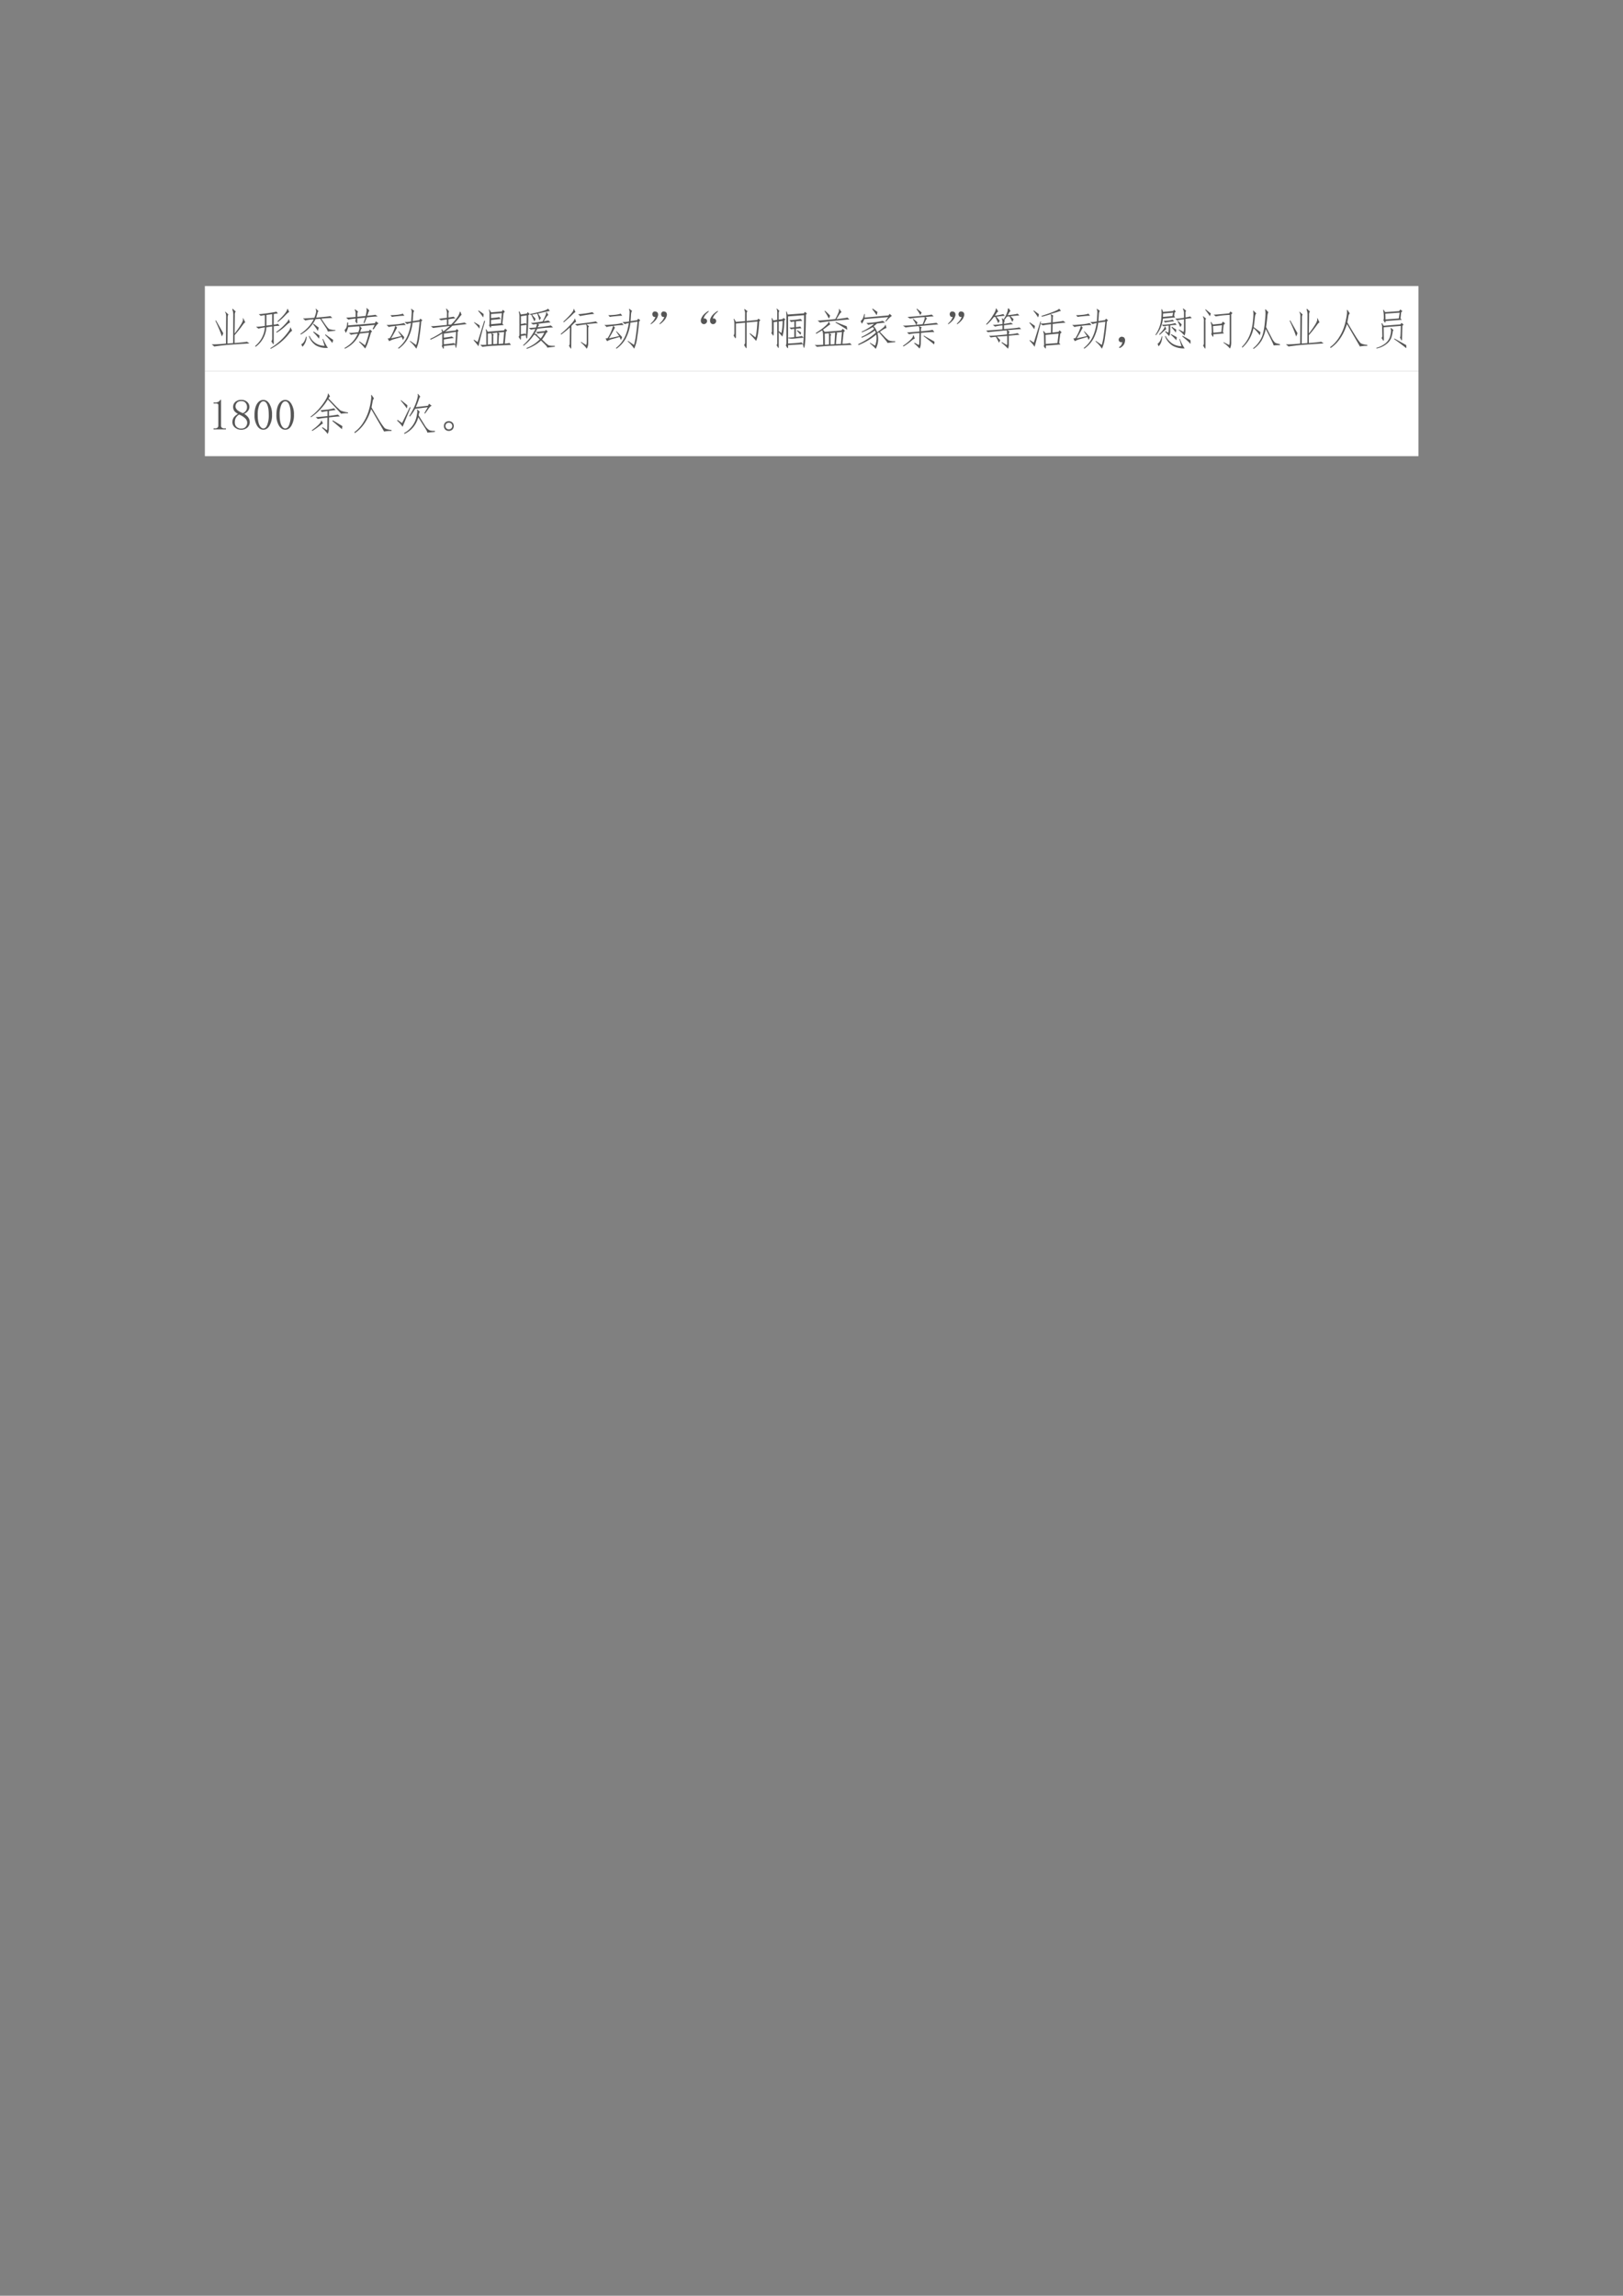
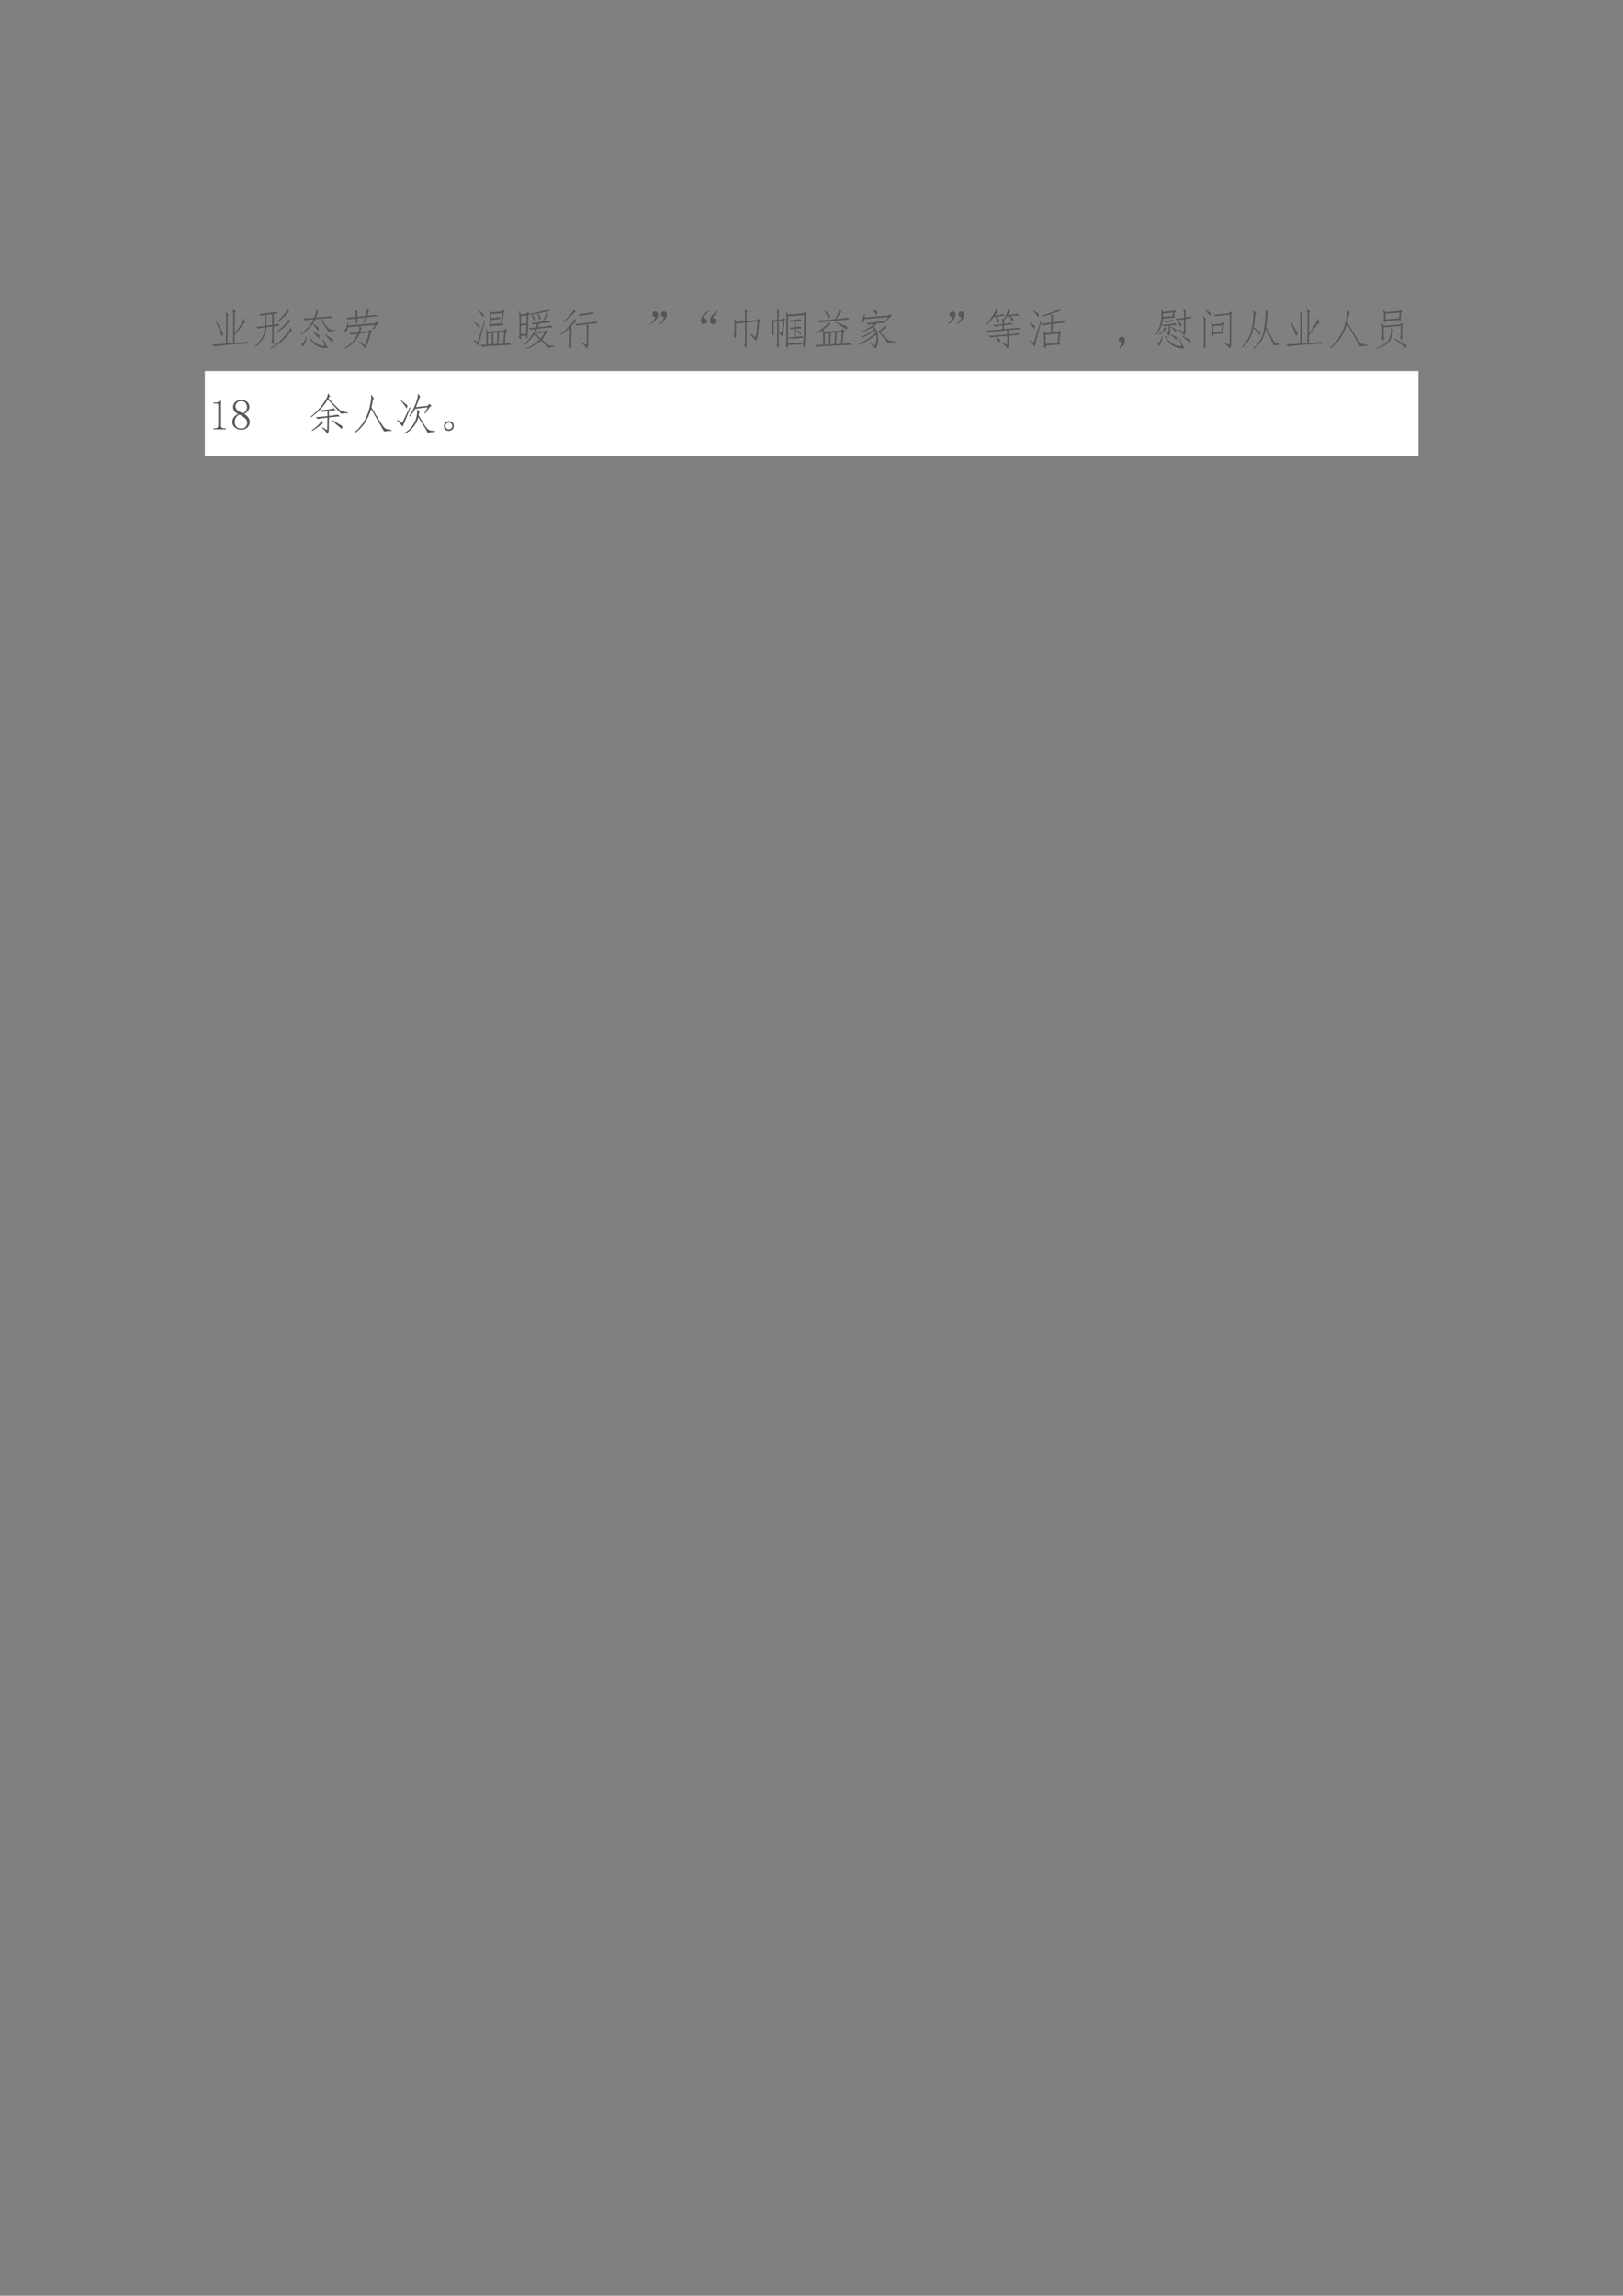
<svg xmlns="http://www.w3.org/2000/svg" xmlns:xlink="http://www.w3.org/1999/xlink" width="793.76" height="1122.56" viewBox="0 0 595.32 841.92">
  <rect x="0" y="0" width="595.32" height="841.92" fill="#808080" stroke="none" />
  <clipPath id="a">
    <path transform="matrix(1 0 0 -1 0 841.92)" d="M0 0h595.32v841.92H0Z" fill-rule="evenodd" />
  </clipPath>
  <g clip-path="url(#a)">
    <symbol id="b">
      <path d="M-2147483500-2147483500Z" />
    </symbol>
    <use xlink:href="#b" transform="matrix(9 0 0 -9 19327350000 -19327350000)" />
  </g>
  <clipPath id="c">
    <path transform="matrix(1 0 0 -1 0 841.92)" d="M0 0h595.32v841.92H0Z" fill-rule="evenodd" />
  </clipPath>
  <clipPath id="d">
    <path transform="matrix(1 0 0 -1 0 841.92)" d="M0 0h595.32v841.92H0Z" fill-rule="evenodd" />
  </clipPath>
  <g clip-path="url(#d)">
    <use xlink:href="#b" transform="matrix(9 0 0 -9 19327350000 -19327350000)" />
  </g>
  <clipPath id="e">
    <path transform="matrix(1 0 0 -1 0 841.92)" d="M0 0h595.32v841.92H0Z" fill-rule="evenodd" />
  </clipPath>
-   <path d="M75.144 136.1h445.15v-31.2H75.144Z" fill="#fff" fill-rule="evenodd" />
  <clipPath id="f">
    <path transform="matrix(1 0 0 -1 0 841.92)" d="M0 0h595.32v841.92H0Z" fill-rule="evenodd" />
  </clipPath>
  <g clip-path="url(#f)">
    <symbol id="g">
      <path d="M.527.297C.6.39.652.467.684.523c.033.058.044.098.03.122l.013.003.046-.097C.763.556.74.533.703.48A3.042 3.042 0 0 0 .527.26V.079C.684.091.777.102.81.11L.867.07A22.3 22.3 0 0 1 .453.043 4.466 4.466 0 0 1 .06 0L0 .05C.05.047.159.05.328.067l.004.602C.335.73.326.771.305.789l.011.008.07-.063C.372.727.366.694.368.637L.363.067l.13.011.003.64a.347.347 0 0 1-.023.137l.011.012.07-.066C.537.79.53.763.532.719L.527.297M.234.23C.206.322.156.441.086.59l.012.012.168-.297A.466.466 0 0 0 .234.23Z" />
    </symbol>
    <symbol id="h">
      <path d="M.223.773A.31.31 0 0 1 .129.758L.082.797c.026 0 .095.008.207.023.112.016.178.028.2.035L.522.813A.472.472 0 0 1 .426.8V.555a.593.593 0 0 1 .097.02L.56.53A1.24 1.24 0 0 1 .426.52V.187C.428.128.424.1.414.105l-.043.07c.016.016.022.041.02.075v.266L.258.496a.6.6 0 0 0-.25-.45L0 .067a.61.61 0 0 1 .223.426A1.033 1.033 0 0 1 .074.465L.02.508c.052 0 .12.006.203.02v.245M.39.797.258.78V.535L.39.551v.246M.812.492.849.418a.418.418 0 0 1-.09-.094A1.284 1.284 0 0 0 .355 0L.348.016A1.374 1.374 0 0 1 .73.352C.787.424.81.469.8.484l.011.008M.484.387c.081.06.149.12.204.18.057.06.082.096.074.109L.773.68.801.605C.79.605.76.585.715.543A1.121 1.121 0 0 0 .492.371L.484.387M.75.918.781.844C.768.844.74.82.695.774A1.243 1.243 0 0 0 .52.616L.512.633C.6.716.66.78.692.824c.033.047.048.077.042.09L.75.918Z" />
    </symbol>
    <symbol id="i">
      <path d="M0 .326c.143.098.245.21.305.335A.898.898 0 0 1 .113.634L.06.681c.057 0 .144.005.261.016.021.054.034.097.04.129.005.03 0 .054-.012.07l.011.008.059-.059C.41.848.402.837.395.814A1.828 1.828 0 0 0 .363.7C.572.719.68.73.688.736L.734.693C.701.693.616.688.48.677.533.597.573.537.602.501A.315.315 0 0 1 .664.435a.54.54 0 0 1 .14-.02V.4L.63.38a.318.318 0 0 1-.05.098 16.46 16.46 0 0 1-.126.195L.348.665A.825.825 0 0 0 .008.31L0 .326M.52.212C.569.105.607.036.633.005a.481.481 0 0 0-.281.059.418.418 0 0 0-.157.21L.211.28A.369.369 0 0 1 .555.052L.508.208.52.212M.754.19a.618.618 0 0 0-.02-.074C.69.175.634.237.566.302l.012.012c.08-.06.14-.102.176-.125m-.61.07A.354.354 0 0 0 .048.03L.02.087c.049.021.085.08.109.176L.145.259M.437.29A.233.233 0 0 0 .426.216c-.037.05-.08.1-.133.152L.305.38.438.29M.304.56C.355.52.393.49.422.47a.856.856 0 0 1-.02-.078A1.255 1.255 0 0 1 .29.548L.305.56Z" />
    </symbol>
    <symbol id="j">
      <path d="M.352.348A.688.688 0 0 0 .012 0L0 .016c.146.08.247.19.305.328A1.083 1.083 0 0 1 .152.32l-.05.043A1.34 1.34 0 0 1 .32.38c.013.034.021.06.024.078A.13.13 0 0 1 .34.512l.004.004-.258-.02A.34.34 0 0 0 .03.363l-.027.07C.043.46.062.515.062.599l.024.004V.535l.613.05.024.044.062-.047C.762.574.724.529.672.445L.648.453l.047.094-.34-.031.051-.051C.398.47.392.466.386.453a.517.517 0 0 1-.023-.07l.2.023.023.035.05-.043L.61.371A3.241 3.241 0 0 0 .551.18.772.772 0 0 0 .477.004c-.04.05-.086.1-.141.152l.012.012.125-.09c.03.068.062.165.093.293L.352.348M.246.637c.01.01.014.028.012.054A.82.82 0 0 1 .09.668L.04.715C.095.715.17.72.257.73v.06C.26.835.253.87.234.894l.012.011.07-.054C.301.844.294.82.296.782V.733l.192.02c.01.042.017.077.02.105C.513.888.512.91.504.926l.012.008.058-.059C.57.878.563.867.554.844a6.15 6.15 0 0 1-.03-.086C.62.766.681.773.71.78L.766.742A6.449 6.449 0 0 1 .516.72L.46.586.44.594l.04.12L.296.696V.617C.297.586.293.573.285.578L.246.637Z" />
    </symbol>
    <symbol id="k">
-       <path d="M.598.598A1.023 1.023 0 0 0 .488.23.707.707 0 0 0 .278 0L.265.016a.7.7 0 0 1 .199.242C.509.349.542.46.562.59A.494.494 0 0 1 .47.566L.414.613a.847.847 0 0 1 .152.012l.012.188C.581.859.576.89.563.905L.57.918l.067-.05C.627.861.618.84.613.8A38.22 38.22 0 0 0 .602.633l.152.023.023.035.047-.039L.797.625A4.802 4.802 0 0 0 .754.262.87.87 0 0 0 .684 0a.772.772 0 0 1-.149.168L.543.18.68.086c.018.057.032.128.043.21.013.087.026.195.039.325L.598.598m-.332-.2.011.004c.047-.044.09-.09.13-.136A.4.4 0 0 0 .378.199a.463.463 0 0 1-.031.07 5.789 5.789 0 0 0-.16-.046.438.438 0 0 1-.126-.051L.027.234l.047.008A1.05 1.05 0 0 1 .2.523C.103.513.055.503.055.496L0 .546C.023.543.096.547.219.56a.855.855 0 0 1 .183.03l.04-.046a1.523 1.523 0 0 1-.235-.02L.242.484A4.744 4.744 0 0 0 .105.238L.34.29.266.4M.41.757C.368.758.315.754.25.746A.963.963 0 0 1 .125.73L.09.77C.132.77.188.773.258.78c.073.01.11.02.113.028l.04-.051Z" />
-     </symbol>
+       </symbol>
    <symbol id="l">
-       <path d="M.605.457.652.422.63.39A5.06 5.06 0 0 0 .617.17.841.841 0 0 0 .602.048C.599.029.595.02.59.023.585.026.58.05.574.093.491.084.404.075.313.067.315.022.31 0 .3 0L.266.066C.276.082.28.103.277.13v.223A1.925 1.925 0 0 0 .007.21L0 .23c.089.041.18.093.273.156L.258.445.273.45.301.402c.054.04.105.081.152.125A19.828 19.828 0 0 1 .066.48l-.05.04c.046 0 .169.01.367.03v.126a1.792 1.792 0 0 1-.137-.02L.2.691l.184.024v.07a.264.264 0 0 1-.02.133l.012.008L.43.863A.188.188 0 0 1 .418.785V.72c.052.008.091.014.117.02L.582.702A1.725 1.725 0 0 1 .418.68V.555L.48.559C.543.62.591.679.625.73A.305.305 0 0 1 .68.852h.015L.72.782a.341.341 0 0 1-.051-.06A2.77 2.77 0 0 0 .539.57C.677.586.76.598.79.605L.84.57A40.803 40.803 0 0 0 .509.531 1.043 1.043 0 0 0 .34.395l.25.03.015.032m-.292-.2c.085.011.147.02.183.028L.543.25a5.662 5.662 0 0 1-.23-.035v-.11a2.7 2.7 0 0 1 .23.028L.574.105c.008.045.015.14.02.286L.313.35V.259Z" />
-     </symbol>
+       </symbol>
    <symbol id="m">
      <path d="M.293.266a.578.578 0 0 1-.012.132l.012.008.031-.058.375.03.028.04.046-.043-.03-.027L.718.074C.78.08.816.084.824.09L.86.043C.823.043.707.038.512.027A3 3 0 0 1 .203 0l-.05.047c.03-.003.077-.003.14 0v.219m.11.21C.402.452.397.439.39.439L.355.495c.008.005.012.022.012.05v.2a.304.304 0 0 1-.015.11l.011.003.04-.066.245.02.028.039.043-.043L.688.773.663.535.691.5.402.477m.246.296L.402.753V.66c.1.008.162.016.188.024L.625.64.402.617V.52L.63.54l.02.233M.702.34.56.328.598.305C.59.297.585.277.582.246a3.703 3.703 0 0 1-.008-.18L.68.074.703.34M.465.285C.455.275.45.253.453.22V.062L.54.067.547.27a.366.366 0 0 1-.004.058L.418.312.465.285M.328.051l.09.008v.168a.168.168 0 0 1-.012.085L.328.305V.05M.246.598l.02-.004A8.864 8.864 0 0 1 .113.012C.098.035.06.082 0 .152l.008.012L.094.11l.152.489M.23.754A.3.3 0 0 0 .22.676a1.02 1.02 0 0 1-.114.148l.008.012C.155.81.194.783.23.754M.14.492A.379.379 0 0 0 .134.418a.825.825 0 0 1-.125.14l.008.008C.06.543.102.518.14.492Z" />
    </symbol>
    <symbol id="n">
      <path d="M.418.34A.109.109 0 0 1 .441.3L.508.239A.52.52 0 0 1 .59.371 1.298 1.298 0 0 1 .44.351L.402.388.605.41.63.438.672.395.637.367A.885.885 0 0 0 .539.215a5.62 5.62 0 0 0 .094-.09l.054-.04C.707.074.754.069.833.07V.05L.656.028C.661.035.654.051.633.074a2.37 2.37 0 0 1-.117.117A.946.946 0 0 0 .187 0L.184.02c.12.046.22.113.304.199L.41.293C.392.313.374.324.355.324A1.06 1.06 0 0 0 .113.07L.105.086a1.15 1.15 0 0 1 .282.371.592.592 0 0 1-.102-.016l-.05.04c.03 0 .087.003.167.011.01.031.017.057.02.078A.993.993 0 0 1 .332.56l-.05.035c.033 0 .123.011.269.035a.93.93 0 0 1 .062.125c.019.039.025.068.02.086l.012.004.039-.067C.678.777.665.764.644.738A2.638 2.638 0 0 1 .579.633c.05.008.085.014.106.02l.05-.044A5.595 5.595 0 0 1 .441.574L.477.551C.464.543.452.525.44.496c.18.02.28.035.301.043L.793.492A3.117 3.117 0 0 1 .43.461 2.16 2.16 0 0 0 .367.344L.418.34M.055.75V.57c.05.008.083.015.101.02L.184.57l.004.2L.054.75M.512.71.48.653C.467.704.45.757.43.81L.309.785A2.64 2.64 0 0 1 .39.691.218.218 0 0 0 .363.63C.343.679.318.73.29.785L.266.781l-.004.02c.114.023.21.045.289.066.078.024.118.042.12.055H.68l.039-.05a7.143 7.143 0 0 1-.27-.06L.512.712M.172.332l.012.219-.13-.016v-.2C.1.342.129.347.142.353l.03-.02M.056.297C.057.232.053.203.043.21L0 .277c.013.008.02.03.02.067v.375a.417.417 0 0 1-.016.136l.02.004L.05.79l.137.02.023.035L.254.8.223.77a4.52 4.52 0 0 0-.02-.477C.201.253.197.236.191.238a.044.044 0 0 0-.015.016.459.459 0 0 0-.008.058L.055.297Z" />
    </symbol>
    <symbol id="o">
      <path d="M.582.566a1.912 1.912 0 0 1-.207-.03L.328.573c.055.003.14.012.258.028.12.015.193.027.219.035l.05-.04A4.787 4.787 0 0 1 .594.57L.652.523C.64.518.632.5.632.47V.137a.238.238 0 0 0-.034-.13.658.658 0 0 1-.137.145l.008.012.113-.07c.01.002.016.031.016.086v.293C.6.517.595.548.582.566M.328.7.355.621C.348.624.335.618.32.605A.954.954 0 0 1 .246.531L.242.047C.242.01.237 0 .227.016l-.04.062c.014.005.02.025.02.059l.004.36A1.88 1.88 0 0 0 .008.331L0 .348c.091.075.168.148.23.218.066.07.094.114.086.13l.012.003m.445.11A3.698 3.698 0 0 1 .445.758L.402.8a2.438 2.438 0 0 1 .325.047l.046-.04M.06.629C.147.71.209.774.246.82c.04.05.055.082.047.098l.012.004L.34.844C.33.849.305.83.266.789.226.747.16.69.07.613L.06.63Z" />
    </symbol>
    <symbol id="p">
      <path d="M.118.167C.09.167.07.173.06.187a.09.09 0 0 0-.016.05c.003.02.01.036.024.047.015.013.035.015.058.008a.06.06 0 0 0 .047-.04.095.095 0 0 0-.004-.07A.227.227 0 0 0 .13.108.497.497 0 0 0 .056.034C.027.01.01 0 .006.003 0 .005.008.018.032.042c.023.023.04.043.05.058l.035.067m.204 0c-.029 0-.049.006-.059.02a.09.09 0 0 0-.016.05c.003.02.01.036.024.047.015.013.035.015.058.008a.06.06 0 0 0 .047-.04.095.095 0 0 0-.004-.07.227.227 0 0 0-.039-.074A.497.497 0 0 0 .26.034C.23.01.214 0 .21.003.202.005.211.018.235.042c.023.023.04.043.05.058.01.018.023.04.036.067Z" />
    </symbol>
    <symbol id="q">
      <path d="M.066.134C.098.137.118.13.13.114a.063.063 0 0 0 .016-.05.07.07 0 0 0-.032-.047C.098.004.078 0 .055.005a.084.084 0 0 0-.047.043.12.12 0 0 0 0 .074c.01.029.025.055.043.079.02.026.047.05.078.074.031.023.05.034.055.031C.19.303.182.29.156.266A.365.365 0 0 1 .102.209.282.282 0 0 1 .066.134m.211 0C.31.137.33.13.34.114a.063.063 0 0 0 .015-.05.07.07 0 0 0-.03-.047C.308.004.288 0 .264.005A.084.084 0 0 0 .22.048a.12.12 0 0 0 0 .074c.01.029.024.055.043.079.02.026.047.05.078.074.031.023.05.034.055.031C.402.303.393.29.367.266A.365.365 0 0 1 .313.209.282.282 0 0 1 .277.134Z" />
    </symbol>
    <symbol id="r">
      <path d="M.242.086c.018.016.026.039.024.07v.442L.055.578V.29C.057.247.05.233.035.246L0 .305c.013.013.02.034.02.062v.207a.548.548 0 0 1-.016.11l.012.003.039-.07.21.016v.152C.269.837.26.876.243.902L.258.91.324.86C.306.853.298.826.301.776v-.14L.547.66.57.691.617.656.59.625C.577.395.553.247.52.18A8.735 8.735 0 0 1 .37.344l.012.011.12-.093c.02.039.035.16.048.363L.3.602V.066C.3.016.296 0 .285.016l-.043.07Z" />
    </symbol>
    <symbol id="s">
      <path d="M.773.848.82.808.797.779A15.196 15.196 0 0 0 .785.296 1.553 1.553 0 0 0 .77.074C.764.035.758.017.75.02.745.022.738.05.73.102L.387.082C.389.025.384.002.37.016L.332.078C.345.083.35.118.348.18v.535A.687.687 0 0 1 .34.852l.012.003.027-.07.371.027.023.036M.531.457A.403.403 0 0 1 .457.445l-.039.04a.592.592 0 0 1 .113.007v.133A.455.455 0 0 1 .457.613L.418.656a1.563 1.563 0 0 1 .258.028L.715.637C.694.639.645.637.566.629V.496c.058.005.09.01.098.016L.695.469C.672.469.63.466.566.46V.273a.585.585 0 0 1 .137.02l.043-.04C.751.409.754.58.754.77L.387.742V.254C.41.254.458.258.53.266v.191M.171.148C.175.044.172 0 .162.016L.12.082C.134.09.14.116.137.16v.461L.055.61V.387C.057.317.052.289.039.305L0 .363c.013.008.018.032.016.07v.145c0 .06-.003.1-.008.121L.02.707.047.648l.09.016v.148C.139.863.134.896.12.914L.13.922.19.867C.176.865.17.837.171.785V.668l.09.012.02.027.043-.031L.301.645A2.444 2.444 0 0 0 .285.418a.636.636 0 0 0-.031-.14l-.082.1v-.23m.215-.03c.195.01.297.02.304.03L.734.102.746.25C.704.25.64.245.551.234.465.224.41.23.387.25V.117M.172.395l.004.007L.234.36a1.3 1.3 0 0 1 .028.278L.172.625v-.23m.512-.02A.138.138 0 0 0 .672.32C.646.35.618.38.59.414l.008.012.086-.051Z" />
    </symbol>
    <symbol id="t">
      <path d="m.645.414.05-.047L.665.34.636.07a.806.806 0 0 1 .172.016L.852.043C.818.043.682.038.445.027A6.45 6.45 0 0 1 .051 0L0 .043C.044.04.11.042.195.047L.191.285a.281.281 0 0 1-.02.094L.036.3.023.316l.122.082c.033.024.071.055.113.094.044.04.062.065.054.078l.016.008.027-.066A.157.157 0 0 1 .31.484L.19.394l.04-.05.382.031.032.04M.5.636c.154.018.237.031.25.039L.797.629C.773.629.657.619.449.598a4.048 4.048 0 0 1-.328-.04L.066.603c.047 0 .183.011.407.035.034.062.057.11.07.144.016.034.02.061.012.082l.011.008.051-.078C.61.796.597.785.578.762A4.174 4.174 0 0 1 .5.637M.52.309C.512.3.507.284.504.258A11.218 11.218 0 0 1 .488.062l.114.004.023.274L.496.328.52.308M.383.286C.37.272.363.253.363.227V.055l.09.004.016.27L.336.311.383.285M.234.047l.094.008V.23a.689.689 0 0 1-.004.082L.23.305.234.047m.5.426A.344.344 0 0 0 .746.39C.717.414.626.47.473.559L.488.57C.608.52.69.488.734.473m-.41.175a.954.954 0 0 1-.097.168l.007.016C.292.78.331.742.352.719a.173.173 0 0 0-.028-.07Z" />
    </symbol>
    <symbol id="u">
      <path d="M.441.36A.49.49 0 0 0 .402 0C.372.036.326.08.266.129L.273.14.387.074a.466.466 0 0 1 .027.254 1.484 1.484 0 0 0-.41-.242L0 .109c.154.073.288.16.402.262a.188.188 0 0 1-.02.05A1.418 1.418 0 0 0 .079.255l-.004.02c.107.049.203.11.29.183A.241.241 0 0 1 .335.5a1.885 1.885 0 0 0-.25-.121L.078.395c.115.052.21.112.285.18A1.32 1.32 0 0 1 .23.554L.187.594a2.118 2.118 0 0 1 .376.05L.617.603C.594.602.531.595.43.582A.811.811 0 0 0 .355.52.356.356 0 0 0 .434.383c.065.044.112.08.14.105.031.026.046.047.043.063H.63l.02-.074C.64.479.62.47.588.453A.977.977 0 0 1 .497.391C.546.34.586.299.617.266A.568.568 0 0 1 .7.196a.36.36 0 0 1 .149-.02v-.02l-.18-.02C.671.146.655.169.621.208.59.247.541.303.477.379L.44.359m.282.446.05-.047a.71.71 0 0 1-.132-.13L.625.638.688.73.14.684A.459.459 0 0 0 .082.578L.055.641C.09.659.118.712.137.8h.015L.145.719l.55.05.028.036m-.391.12.11-.077a.435.435 0 0 0-.02-.075A1.189 1.189 0 0 1 .32.914l.012.012Z" />
    </symbol>
    <symbol id="v">
-       <path d="M.352.086c.013-.01.02 0 .023.031l.004.238A1.27 1.27 0 0 1 .14.328L.094.371c.039 0 .134.007.285.02v.058a.226.226 0 0 1-.016.067A3.587 3.587 0 0 1 .06.484L0 .527C.05.525.151.53.305.543a.614.614 0 0 1-.078.129l.007.012A.876.876 0 0 0 .336.598.955.955 0 0 1 .312.547l.141.012C.495.66.51.715.496.723A3.02 3.02 0 0 1 .16.688L.105.727c.06.002.162.01.305.023s.227.023.25.031L.707.738C.673.738.609.733.516.723L.555.688C.545.681.534.668.523.647A.829.829 0 0 0 .48.558C.637.575.733.586.77.59L.812.555a26.43 26.43 0 0 1-.44-.04l.062-.03A.052.052 0 0 1 .414.44V.395C.576.41.664.422.68.43L.723.379a2.842 2.842 0 0 1-.309-.02L.41.121C.41.066.4.026.38 0a1.063 1.063 0 0 1-.121.117l.008.016.086-.047M0 .063c.063.041.118.085.168.132.05.05.07.085.062.106l.016.004.027-.078C.26.229.23.21.183.168A1.488 1.488 0 0 0 .013.047L0 .062m.715.032c-.04.036-.12.1-.242.191L.48.297.723.16A.142.142 0 0 0 .715.094M.398.77a.853.853 0 0 1-.086.136L.32.918C.37.878.406.849.43.828A.254.254 0 0 0 .398.77Z" />
-     </symbol>
+       </symbol>
    <symbol id="w">
      <path d="M.598.617a.928.928 0 0 1-.063.125L.477.738A1.38 1.38 0 0 0 .414.656L.43.636A.06.06 0 0 1 .41.595V.57C.5.583.552.592.57.598L.617.563A4.512 4.512 0 0 1 .41.538V.45C.621.467.738.48.762.49l.043-.04C.765.45.66.441.492.426L.54.386C.526.375.52.364.52.357V.331a.91.91 0 0 1 .2.027L.766.32A5.246 5.246 0 0 1 .52.297V.113A.211.211 0 0 0 .5 0C.466.04.417.085.352.137l.007.015.114-.066C.478.08.482.09.484.117v.176L.246.277A1.97 1.97 0 0 0 .324.195C.314.175.304.155.293.137a.961.961 0 0 1-.07.136.917.917 0 0 1-.118-.015L.066.297C.113.294.251.305.48.328v.035a.242.242 0 0 1-.007.059C.213.398.068.384.039.379L0 .418c.047 0 .172.01.375.027v.09A.84.84 0 0 1 .203.508l-.05.039c.036 0 .11.006.222.02v.058a.347.347 0 0 1-.016.066L.371.7.398.672A.653.653 0 0 1 .48.828.35.35 0 0 1 .5.922L.516.93.559.867A.128.128 0 0 1 .527.828.29.29 0 0 0 .492.77c.125.013.202.024.23.035l.04-.04A7.32 7.32 0 0 1 .559.747a.862.862 0 0 0 .07-.07.254.254 0 0 0-.031-.059M.234.926.277.852C.264.849.251.839.238.82A1.088 1.088 0 0 0 .2.758c.102.015.166.028.192.039l.035-.04A3.826 3.826 0 0 1 .234.735C.266.698.29.668.31.644A.254.254 0 0 0 .277.587C.257.633.234.68.211.73L.176.727A1.188 1.188 0 0 0 .012.55L0 .566a.924.924 0 0 1 .152.196c.05.078.073.131.07.16l.012.004Z" />
    </symbol>
    <symbol id="x">
      <path d="m.012.198.09-.059.152.485L.27.62A.361.361 0 0 1 .258.577C.302.574.383.582.5.6l.004.11a.2.2 0 0 1-.016.082A2.197 2.197 0 0 0 .285.733l-.004.02c.107.033.2.066.278.097.078.032.117.052.117.063l.008.004L.727.87A.986.986 0 0 1 .633.839L.488.796l.067-.04C.545.755.539.743.539.722L.535.604C.7.622.78.634.777.64L.832.596a3.5 3.5 0 0 1-.297-.03L.531.37l.137.015.027.036.047-.047L.711.346.684.132l.03-.036L.38.07C.382.022.378 0 .367.003L.328.06C.336.064.34.08.34.108L.336.296A.291.291 0 0 1 .316.4l.016.004.04-.05.124.01L.5.562A1.59 1.59 0 0 1 .309.534L.258.569C.198.327.152.151.12.042.101.076.061.124.004.186l.008.012m.633-.07.027.218-.3-.03.003-.208.27.02m-.446.59a.932.932 0 0 1-.105.148l.008.012.117-.086a.24.24 0 0 0-.02-.075M.113.447A1.176 1.176 0 0 1 0 .593l.008.012.12-.082A1.185 1.185 0 0 0 .114.448Z" />
    </symbol>
    <symbol id="y">
      <path d="M.085.137a.072.072 0 0 0-.047 0 .063.063 0 0 0-.031.027.071.071 0 0 0-.004.04c.002.012.009.024.02.034.01.01.021.017.034.02A.083.083 0 0 0 .1.254.058.058 0 0 0 .14.219.093.093 0 0 0 .146.152.186.186 0 0 0 .12.078.208.208 0 0 0 .026 0l-.02.016a.21.21 0 0 1 .055.05c.01.016.018.04.024.07Z" />
    </symbol>
    <symbol id="z">
      <path d="M0 .315A.758.758 0 0 1 .137.73a.902.902 0 0 1 0 .168l.015.004.024-.062.23.02.024.03.039-.043L.44.823.43.749.453.714.172.686A.737.737 0 0 0 .117.471.711.711 0 0 0 .012.303L0 .315m.648.063c.003.015.006.035.008.058v.235A.669.669 0 0 1 .5.643L.453.686a1.08 1.08 0 0 1 .203.02v.11A.182.182 0 0 1 .63.912L.64.92.707.866C.694.858.689.837.691.803v-.09c.06.011.095.019.106.024l.039-.04A2.706 2.706 0 0 1 .69.679V.424c0-.057-.007-.1-.023-.128a.89.89 0 0 1-.133.128l.008.012.105-.058M.562.22a.959.959 0 0 1 .11-.218.522.522 0 0 0-.27.058.446.446 0 0 0-.183.223l.015.004A.487.487 0 0 1 .383.116.395.395 0 0 1 .598.053L.55.217l.011.004m-.074.32A.946.946 0 0 1 .34.53V.397C.34.345.33.307.312.284A.695.695 0 0 1 .22.385l.008.012.07-.035.008.059v.105A1.116 1.116 0 0 1 .18.51L.148.546C.17.543.225.546.316.557a.486.486 0 0 1 .137.028L.488.542M.391.745l.015.078-.23-.02L.172.725l.219.02M.805.19a.47.47 0 0 0 0-.086C.773.144.71.201.617.276l.008.016.18-.102M.16.28C.15.168.12.09.07.05L.05.111c.04.02.072.077.098.168H.16m.27.344A.723.723 0 0 1 .316.612.675.675 0 0 1 .223.596L.187.632c.04.002.083.006.13.011.046.008.071.015.074.02L.43.623M.086.328c.039.036.07.071.094.105.026.034.036.058.03.07l.013.005L.25.44C.242.443.223.428.191.397A1.093 1.093 0 0 0 .094.311L.086.327M.359.33C.411.305.454.28.49.26A.362.362 0 0 0 .48.19a1.464 1.464 0 0 1-.128.128l.007.012m.11.035C.44.405.408.444.37.483L.38.5C.413.475.445.454.477.436a.29.29 0 0 0-.008-.07m.05.266C.55.605.577.579.603.553A.176.176 0 0 0 .57.491a.674.674 0 0 1-.062.133L.52.632Z" />
    </symbol>
    <symbol id="A">
      <path d="M.242.336C.245.294.241.275.23.277L.191.344c.013.002.017.04.012.113A.49.49 0 0 1 .18.613L.19.621.231.56l.199.02.03.046.052-.04L.477.548.46.39.484.355.242.335M.602.09c.01.002.015.04.015.113v.578a2.346 2.346 0 0 1-.32-.035l-.05.04c.046 0 .166.01.358.03L.633.86.68.824.652.79V.176C.655.098.645.042.622.008a.672.672 0 0 1-.15.133L.48.152.602.09m-.16.453L.233.523.242.371l.184.016.015.156M.06.043C.059.012.055 0 .047.008l-.043.07c.016.013.022.033.02.059v.496A.18.18 0 0 1 0 .743L.008.75.074.695C.061.682.056.658.06.621V.043M.16.75C.14.786.104.836.055.898L.062.91.184.812A.485.485 0 0 0 .16.75Z" />
    </symbol>
    <symbol id="B">
      <path d="M.73.078C.72.115.66.241.547.457A.923.923 0 0 0 .453.195.665.665 0 0 0 .27 0L.254.012a.677.677 0 0 1 .207.27C.495.374.518.494.53.64c.016.148.016.234 0 .257L.543.91.609.84C.596.83.587.793.582.73A4.06 4.06 0 0 0 .555.5L.707.21A.965.965 0 0 1 .754.149C.767.135.806.122.87.11L.875.086C.812.086.765.083.73.078M.266.477a.815.815 0 0 0-.258-.45L0 .047A.802.802 0 0 1 .18.32c.039.1.063.21.074.332.013.125.013.198 0 .22l.012.007.066-.067C.314.805.302.772.297.716A4.435 4.435 0 0 0 .27.5L.426.383A.341.341 0 0 0 .41.313a.987.987 0 0 1-.144.164Z" />
    </symbol>
    <symbol id="C">
      <path d="M.395.59C.473.457.536.352.585.273A1.42 1.42 0 0 1 .692.121C.712.098.767.081.855.071V.05A.742.742 0 0 1 .684.035C.665.072.566.243.387.551.309.3.184.117.012 0L0 .02a.81.81 0 0 1 .219.246C.284.37.33.49.359.625c.029.138.037.217.024.238L.395.88.453.793C.44.788.43.77.422.738A6.8 6.8 0 0 0 .395.59Z" />
    </symbol>
    <symbol id="D">
      <path d="M.55.898.599.86.57.83.555.69l.03-.03L.212.632C.214.604.208.593.195.598L.16.652c.01 0 .014.032.012.094a.701.701 0 0 1-.016.14l.012.005.035-.055.32.023.028.04M.207.8.211.668l.305.023.02.133L.206.801M.578.59.625.55.598.52A14.17 14.17 0 0 1 .59.227C.59.195.586.18.578.184l-.035.07c.008.01.012.023.012.039A3.5 3.5 0 0 1 .562.52L.168.488.172.234C.174.184.169.168.156.184L.117.246c.016.008.022.027.02.059L.133.48a.246.246 0 0 1-.016.098l.016.004.035-.059.387.032.023.035M.336.473.398.422C.388.427.38.412.375.375A.868.868 0 0 0 .344.25a.318.318 0 0 0-.11-.145A.542.542 0 0 0 .004 0L0 .016A.574.574 0 0 1 .21.12c.06.05.099.113.114.192.018.08.018.13 0 .148l.012.012M.687.008a4.83 4.83 0 0 1-.28.21L.417.23l.27-.152a.317.317 0 0 0 0-.07Z" />
    </symbol>
    <use xlink:href="#g" transform="matrix(15.96 0 0 -15.96 77.644 127.07)" fill="#565656" />
    <use xlink:href="#h" transform="matrix(15.96 0 0 -15.96 93.604 127.943)" fill="#565656" />
    <use xlink:href="#i" transform="matrix(15.96 0 0 -15.96 110.187 127.652)" fill="#565656" />
    <use xlink:href="#j" transform="matrix(15.96 0 0 -15.96 126.334 127.881)" fill="#565656" />
    <use xlink:href="#k" transform="matrix(15.96 0 0 -15.96 141.783 127.881)" fill="#565656" />
    <use xlink:href="#l" transform="matrix(15.96 0 0 -15.96 157.805 127.943)" fill="#565656" />
    <use xlink:href="#m" transform="matrix(15.96 0 0 -15.96 173.703 127.195)" fill="#565656" />
    <use xlink:href="#n" transform="matrix(15.96 0 0 -15.96 190.21 127.943)" fill="#565656" />
    <use xlink:href="#o" transform="matrix(15.96 0 0 -15.96 205.672 128.006)" fill="#565656" />
    <use xlink:href="#k" transform="matrix(15.96 0 0 -15.96 221.694 127.881)" fill="#565656" />
    <use xlink:href="#p" transform="matrix(15.96 0 0 -15.96 238.569 118.945)" fill="#565656" />
    <use xlink:href="#q" transform="matrix(15.96 0 0 -15.96 257.025 118.924)" fill="#565656" />
    <use xlink:href="#r" transform="matrix(15.96 0 0 -15.96 269.058 127.881)" fill="#565656" />
    <use xlink:href="#s" transform="matrix(15.96 0 0 -15.96 282.898 127.881)" fill="#565656" />
    <use xlink:href="#t" transform="matrix(15.96 0 0 -15.96 298.845 127.195)" fill="#565656" />
    <use xlink:href="#u" transform="matrix(15.96 0 0 -15.96 314.805 127.943)" fill="#565656" />
    <use xlink:href="#v" transform="matrix(15.96 0 0 -15.96 331.201 127.819)" fill="#565656" />
    <use xlink:href="#p" transform="matrix(15.96 0 0 -15.96 347.64 118.945)" fill="#565656" />
    <use xlink:href="#w" transform="matrix(15.96 0 0 -15.96 361.734 127.881)" fill="#565656" />
    <use xlink:href="#x" transform="matrix(15.96 0 0 -15.96 377.57 127.86)" fill="#565656" />
    <use xlink:href="#k" transform="matrix(15.96 0 0 -15.96 393.28 127.881)" fill="#565656" />
    <use xlink:href="#y" transform="matrix(15.96 0 0 -15.96 410.308 127.632)" fill="#565656" />
    <use xlink:href="#z" transform="matrix(15.96 0 0 -15.96 423.813 127.798)" fill="#565656" />
    <use xlink:href="#A" transform="matrix(15.96 0 0 -15.96 441.207 127.943)" fill="#565656" />
    <use xlink:href="#B" transform="matrix(15.96 0 0 -15.96 455.546 127.943)" fill="#565656" />
    <use xlink:href="#g" transform="matrix(15.96 0 0 -15.96 471.68 127.07)" fill="#565656" />
    <use xlink:href="#C" transform="matrix(15.96 0 0 -15.96 487.89 127.632)" fill="#565656" />
    <use xlink:href="#D" transform="matrix(15.96 0 0 -15.96 504.847 127.819)" fill="#565656" />
  </g>
  <path d="M75.144 167.3h445.15v-31.2H75.144Z" fill="#fff" fill-rule="evenodd" />
  <clipPath id="E">
    <path transform="matrix(1 0 0 -1 0 841.92)" d="M0 0h595.32v841.92H0Z" fill-rule="evenodd" />
  </clipPath>
  <g clip-path="url(#E)">
    <symbol id="F">
      <path d="M.172.68V.086c0-.02.006-.037.02-.047A.085.085 0 0 1 .245.023h.04V0H0v.023h.035C.061.023.08.03.09.04c.013.01.02.026.02.047v.473c0 .01-.005.018-.012.023C.092.59.083.594.07.594H0v.023h.035A.15.15 0 0 1 .11.633C.13.643.146.659.156.68h.016Z" />
    </symbol>
    <symbol id="G">
      <path d="M.055.168c0-.042.013-.076.039-.102A.151.151 0 0 1 .199.027c.05 0 .085.013.106.04A.14.14 0 0 1 .34.163C.34.198.324.23.293.262a.435.435 0 0 1-.14.086A.236.236 0 0 1 .077.27.224.224 0 0 1 .055.168m.343.008A.164.164 0 0 0 .344.05.204.204 0 0 0 .199 0a.208.208 0 0 0-.14.05A.152.152 0 0 0 0 .169a.2.2 0 0 0 .031.113.309.309 0 0 0 .098.082.252.252 0 0 0-.086.067.171.171 0 0 0-.027.093c0 .045.017.082.05.114a.2.2 0 0 0 .141.047A.188.188 0 0 0 .34.637.149.149 0 0 0 .36.434a.235.235 0 0 0-.09-.07.293.293 0 0 0 .097-.087.18.18 0 0 0 .031-.101M.336.52c0 .036-.01.067-.031.093C.284.642.25.656.207.656.157.656.122.643.102.617A.13.13 0 0 1 .07.535C.07.507.085.478.113.45a.454.454 0 0 1 .13-.07.177.177 0 0 1 .07.058C.328.462.336.488.336.52Z" />
    </symbol>
    <symbol id="H">
-       <path d="M.203.652C.167.652.135.624.11.566A.577.577 0 0 1 .074.344c0-.1.012-.176.035-.23C.135.058.167.03.203.03c.04 0 .07.028.09.082a.603.603 0 0 1 .035.23c0 .094-.01.169-.031.223C.276.624.245.652.203.652m0-.652C.146 0 .098.03.06.09A.464.464 0 0 0 0 .344C0 .445.018.527.055.59c.039.062.088.094.148.094.057 0 .104-.03.14-.09a.455.455 0 0 0 .06-.25.476.476 0 0 0-.06-.254C.308.03.26 0 .204 0Z" />
-     </symbol>
+       </symbol>
    <use xlink:href="#F" transform="matrix(15.96 0 0 -15.96 78.33 157.46)" fill="#565656" />
    <use xlink:href="#G" transform="matrix(15.96 0 0 -15.96 85.247 157.585)" fill="#565656" />
    <use xlink:href="#H" transform="matrix(15.96 0 0 -15.96 93.35 157.585)" fill="#565656" />
    <use xlink:href="#H" transform="matrix(15.96 0 0 -15.96 101.39 157.585)" fill="#565656" />
  </g>
  <clipPath id="I">
    <path transform="matrix(1 0 0 -1 0 841.92)" d="M0 0h595.32v841.92H0Z" fill-rule="evenodd" />
  </clipPath>
  <g clip-path="url(#I)">
    <symbol id="J">
      <path d="M.277.156.375.09C.383.087.387.103.387.137L.39.375A2.097 2.097 0 0 1 .168.344L.121.387c.037 0 .126.008.27.023v.117A1.978 1.978 0 0 1 .266.504l-.04.039.157.016a1 1 0 0 1 .156.03L.58.552A7.274 7.274 0 0 0 .425.53V.414C.546.43.613.44.629.445L.676.402C.634.402.55.395.426.38L.422.129A.256.256 0 0 0 .395 0a.805.805 0 0 1-.13.14l.012.016m.426.309a9.561 9.561 0 0 1-.305.328 1.287 1.287 0 0 0-.386-.41L0 .395a1.374 1.374 0 0 1 .332.363c.05.078.072.134.066.168L.406.93.45.863C.44.858.427.843.414.816L.598.625.69.539A.616.616 0 0 1 .86.496l.004-.02a.938.938 0 0 1-.16-.011m-.2-.168.009.016L.734.18A.986.986 0 0 1 .723.11l-.22.187M.028.082C.113.145.172.194.203.23c.034.037.047.062.04.075l.01.004.036-.07C.284.242.26.228.22.194A1.893 1.893 0 0 0 .043.07L.027.082Z" />
    </symbol>
    <symbol id="K">
      <path d="M.691.031C.697.04.681.071.645.13l-.16.254A.578.578 0 0 0 .167 0L.16.02a.527.527 0 0 1 .145.113.547.547 0 0 1 .148.308c.013.063.013.1 0 .114l.012.007.058-.058C.516.504.51.496.503.48a2.807 2.807 0 0 0-.01-.054L.644.184A.32.32 0 0 1 .723.098C.75.077.799.068.867.07V.047L.691.03m.043.664L.793.648C.777.643.758.626.734.598L.641.468.625.478l.078.136L.414.578A1.104 1.104 0 0 0 .29.398L.277.41c.07.11.124.216.16.32.037.105.047.166.032.184L.48.922l.055-.07C.525.857.513.839.5.797a1.978 1.978 0 0 0-.07-.18l.277.031.027.047M.29.613.31.61.125.164A.758.758 0 0 1 0 .304l.008.02L.113.25.29.613M.234.66A.258.258 0 0 0 .223.586C.18.646.134.706.082.766L.09.777.234.66Z" />
    </symbol>
    <symbol id="L">
      <path d="M.027.188a.117.117 0 0 0 .086.035A.117.117 0 0 0 .2.187.109.109 0 0 0 .227.114.124.124 0 0 0 .199.035.117.117 0 0 0 .113 0a.117.117 0 0 0-.086.035A.124.124 0 0 0 0 .113c0 .029.01.054.027.074M.055.165a.078.078 0 0 1-.02-.05c0-.022.007-.04.02-.055A.08.08 0 0 1 .113.035.08.08 0 0 1 .172.06c.013.015.02.033.02.054a.078.078 0 0 1-.02.051.08.08 0 0 1-.059.023.08.08 0 0 1-.058-.023Z" />
    </symbol>
    <use xlink:href="#J" transform="matrix(15.96 0 0 -15.96 113.885 159.143)" fill="#565656" />
    <use xlink:href="#C" transform="matrix(15.96 0 0 -15.96 129.97 158.832)" fill="#565656" />
    <use xlink:href="#K" transform="matrix(15.96 0 0 -15.96 145.68 159.143)" fill="#565656" />
    <use xlink:href="#L" transform="matrix(15.96 0 0 -15.96 162.824 158.021)" fill="#565656" />
  </g>
  <clipPath id="M">
    <path transform="matrix(1 0 0 -1 0 841.92)" d="M0 0h595.32v841.92H0Z" fill-rule="evenodd" />
  </clipPath>
  <g clip-path="url(#M)">
    <symbol id="N">
      <path d="M-2147483500-2147483500Z" />
    </symbol>
    <use xlink:href="#N" transform="matrix(15.96 0 0 -15.96 34273838000 -34273838000)" fill="#565656" />
  </g>
  <clipPath id="O">
    <path transform="matrix(1 0 0 -1 0 841.92)" d="M0 0h595.32v841.92H0Z" fill-rule="evenodd" />
  </clipPath>
  <clipPath id="P">
    <path transform="matrix(1 0 0 -1 0 841.92)" d="M0 0h595.32v841.92H0Z" fill-rule="evenodd" />
  </clipPath>
  <g clip-path="url(#P)">
    <use xlink:href="#N" transform="matrix(15.96 0 0 -15.96 34273838000 -34273838000)" />
  </g>
  <clipPath id="Q">
    <path transform="matrix(1 0 0 -1 0 841.92)" d="M0 0h595.32v841.92H0Z" fill-rule="evenodd" />
  </clipPath>
  <g clip-path="url(#Q)">
    <use xlink:href="#N" transform="matrix(15.96 0 0 -15.96 34273838000 -34273838000)" />
  </g>
</svg>